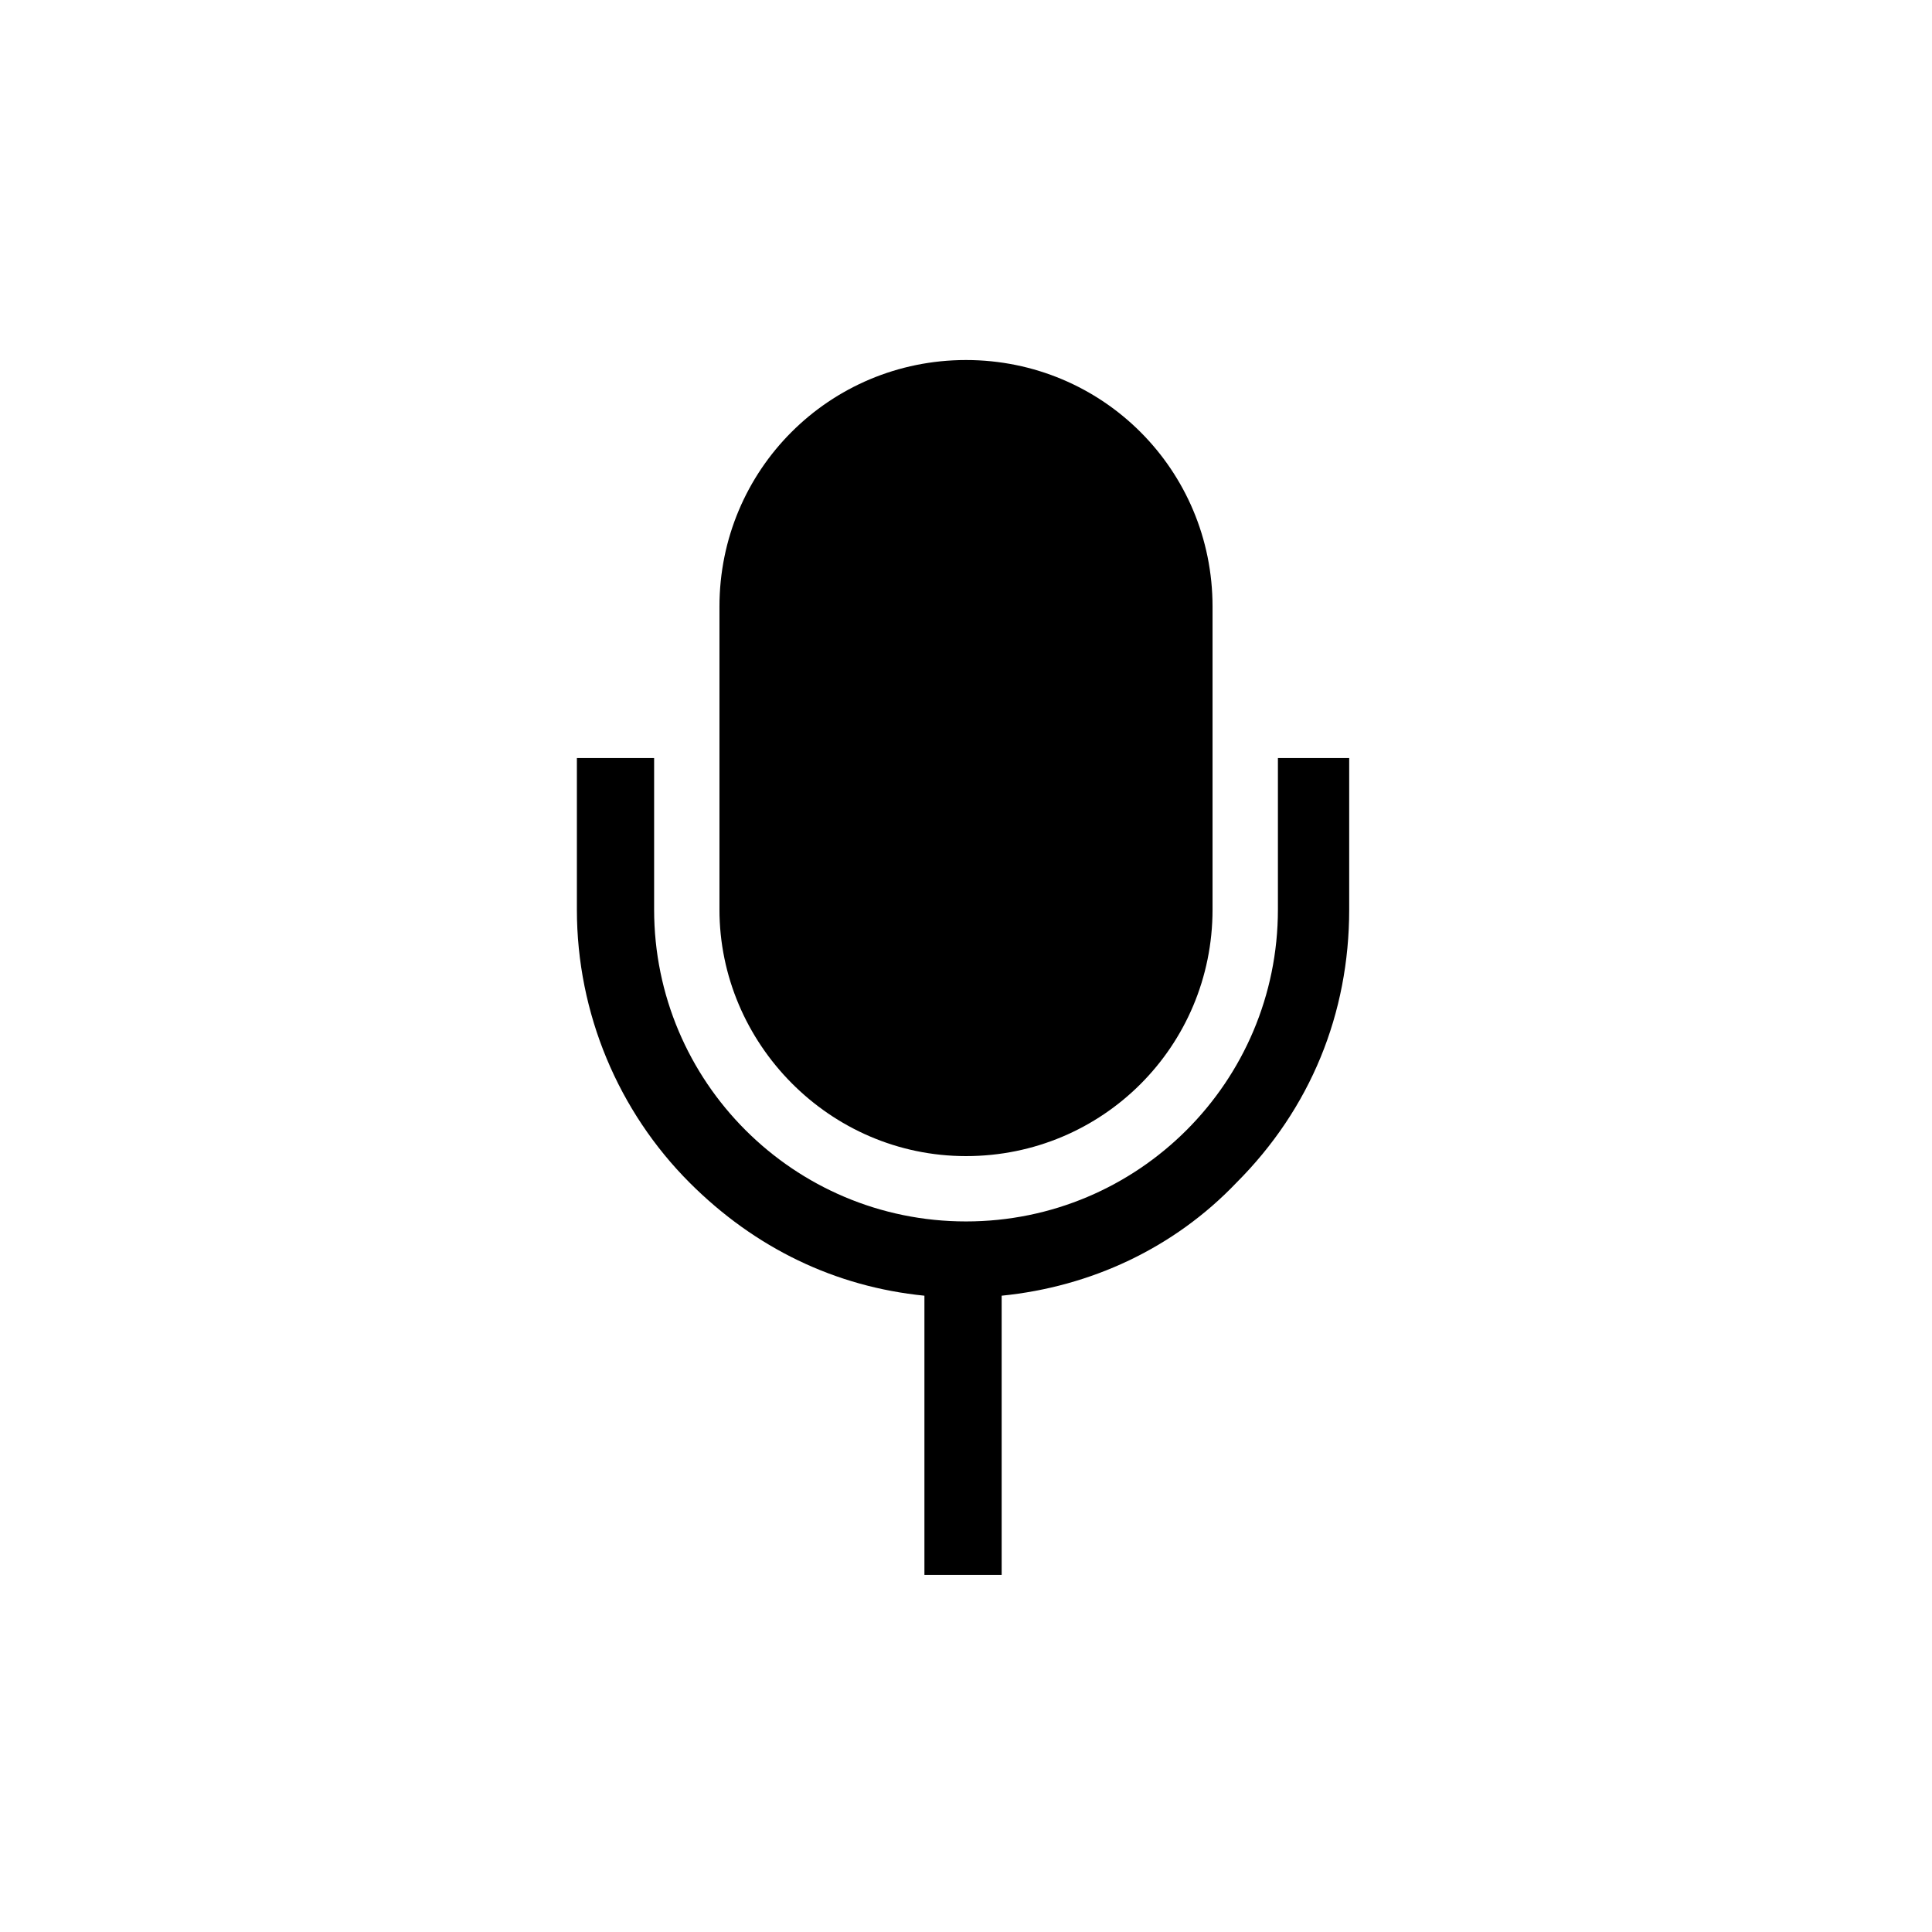
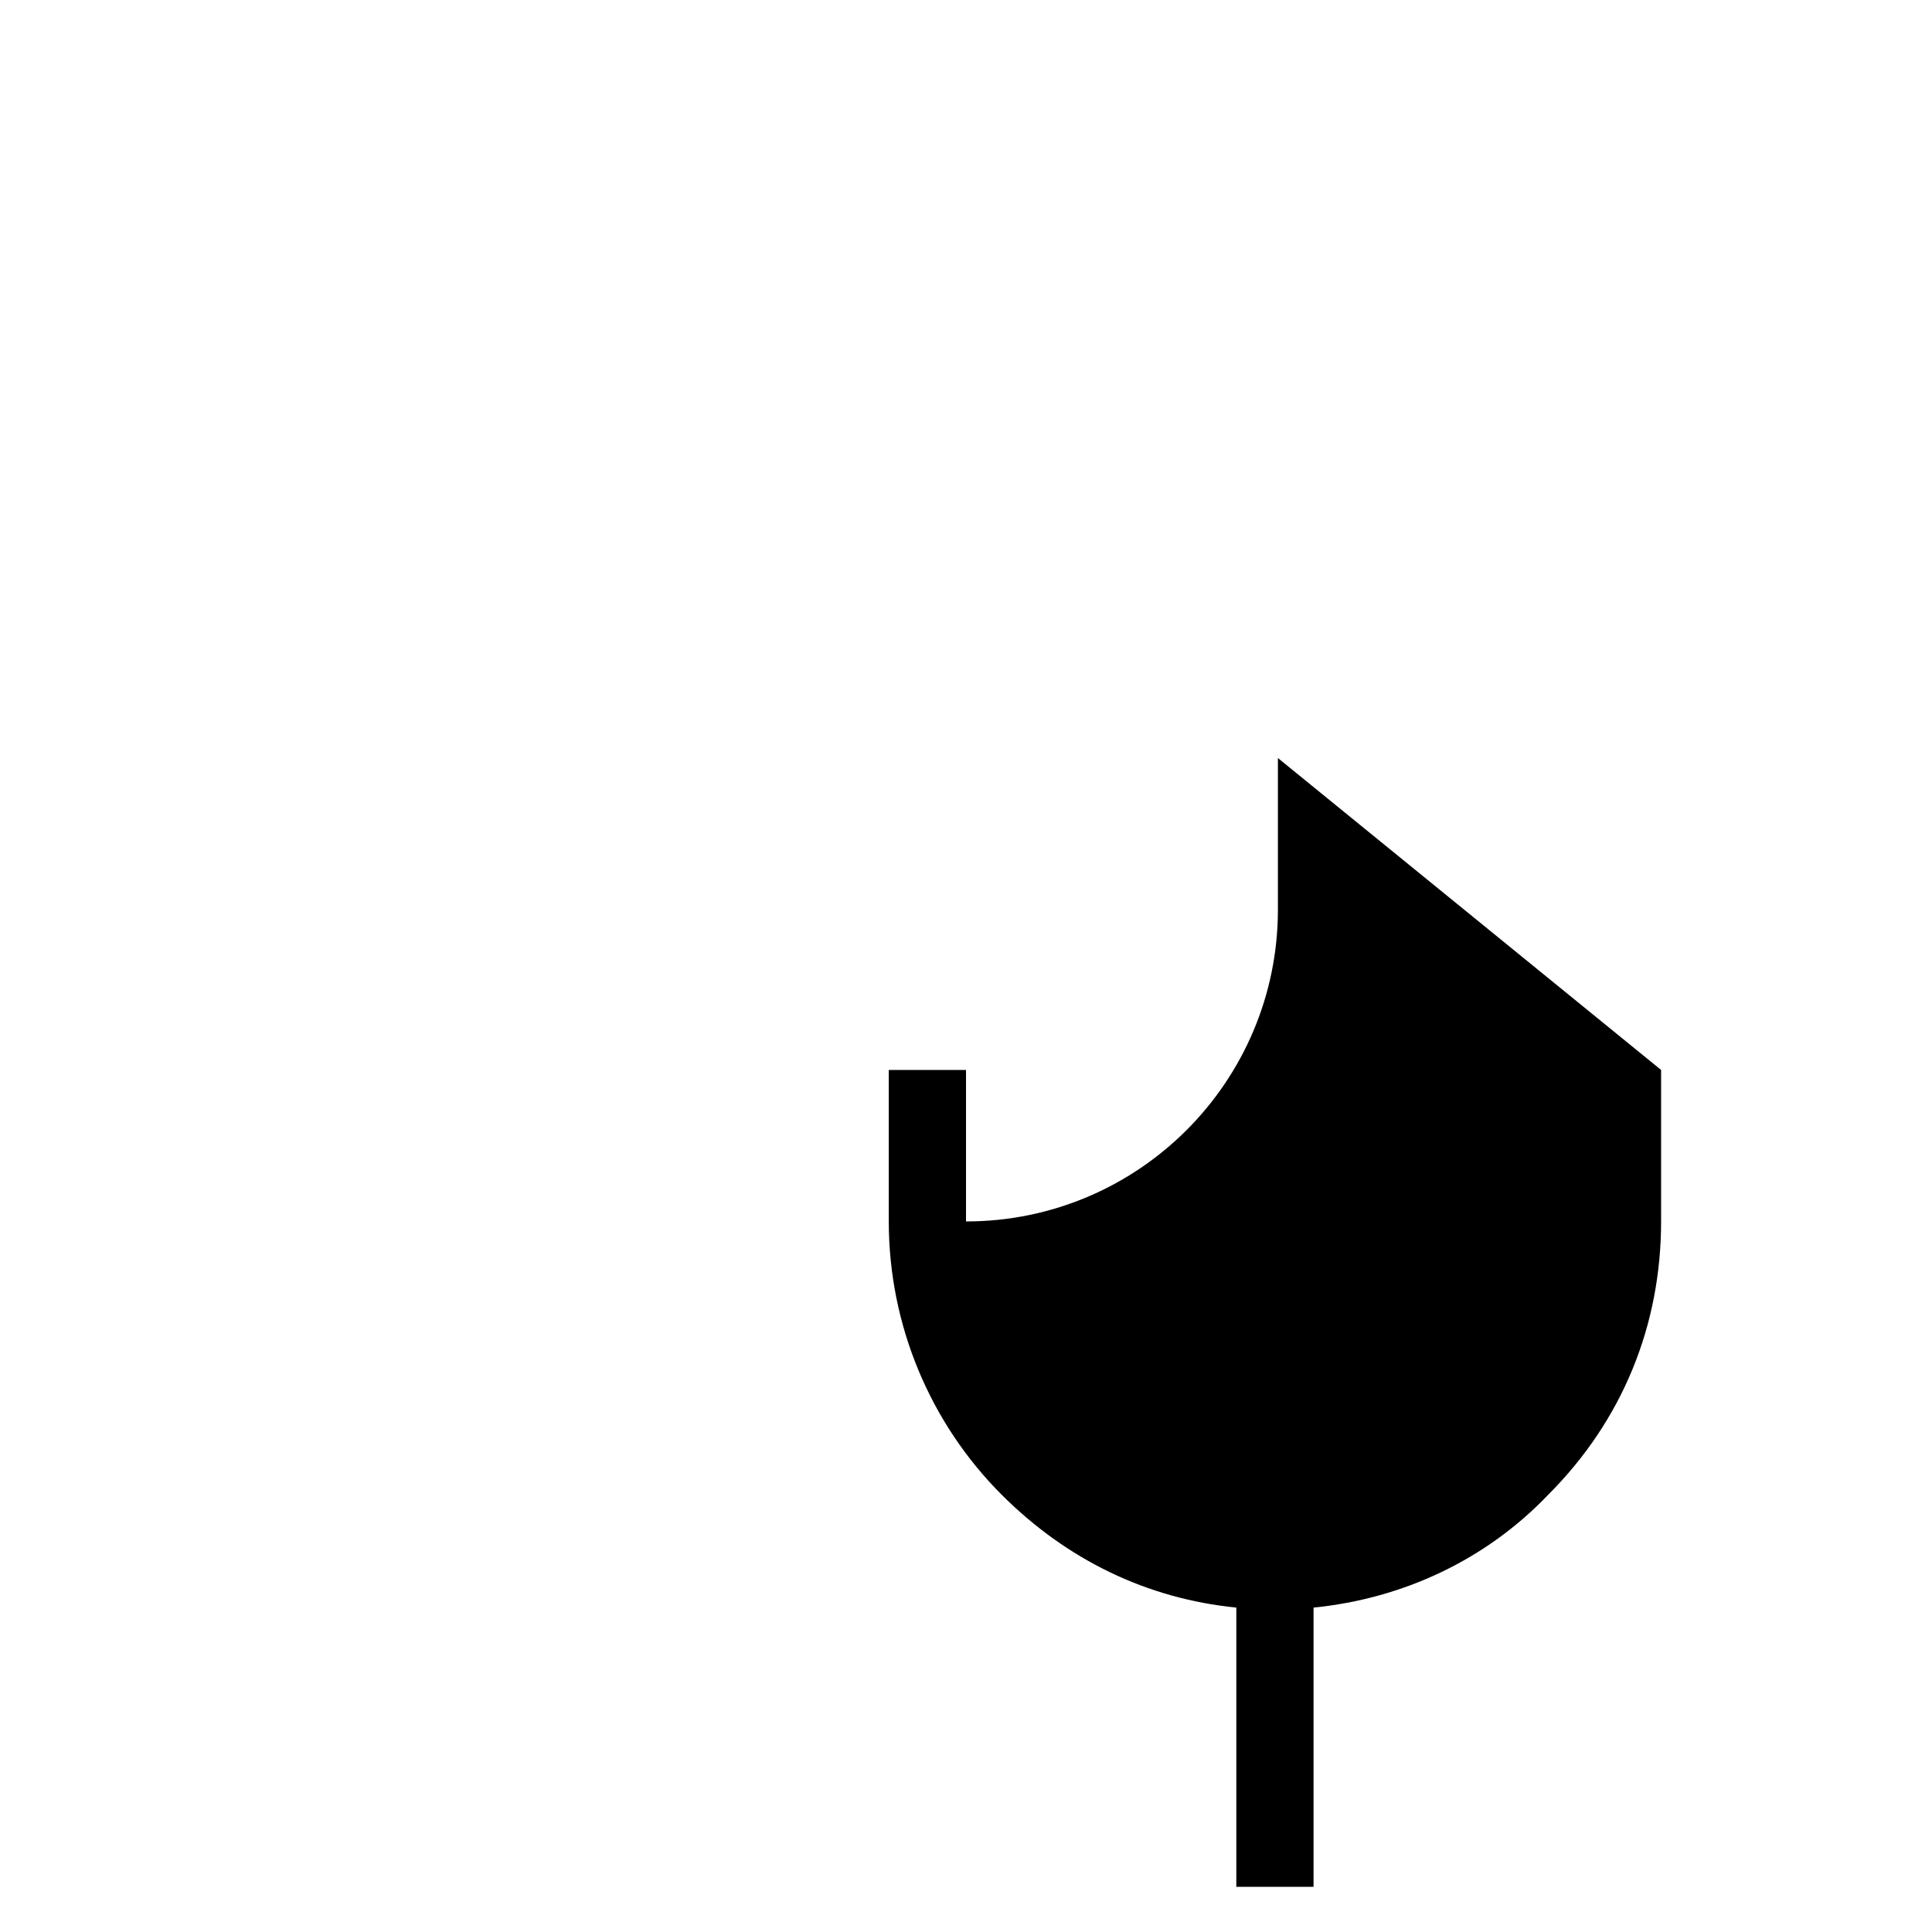
<svg xmlns="http://www.w3.org/2000/svg" fill="#000000" width="800px" height="800px" version="1.1" viewBox="144 144 512 512">
  <g>
-     <path d="m482.66 344.89v40.148c0 45.656-37 82.656-82.656 82.656s-82.656-37-82.656-82.656v-40.148h-20.469v40.148c0 27.551 11.02 53.531 29.914 72.422 17.32 17.32 38.574 27.551 62.188 29.914v73.996h20.469v-73.996c23.617-2.363 45.656-12.594 62.188-29.914 19.68-19.68 29.914-44.871 29.914-72.422v-40.148z" />
-     <path d="m400 450.38c36.211 0 65.336-29.125 65.336-65.336v-80.297c0-36.211-29.125-65.336-65.336-65.336s-65.336 29.125-65.336 65.336v80.293c-0.004 35.426 29.125 65.34 65.336 65.34z" />
+     <path d="m482.66 344.89v40.148c0 45.656-37 82.656-82.656 82.656v-40.148h-20.469v40.148c0 27.551 11.02 53.531 29.914 72.422 17.32 17.32 38.574 27.551 62.188 29.914v73.996h20.469v-73.996c23.617-2.363 45.656-12.594 62.188-29.914 19.68-19.68 29.914-44.871 29.914-72.422v-40.148z" />
  </g>
</svg>